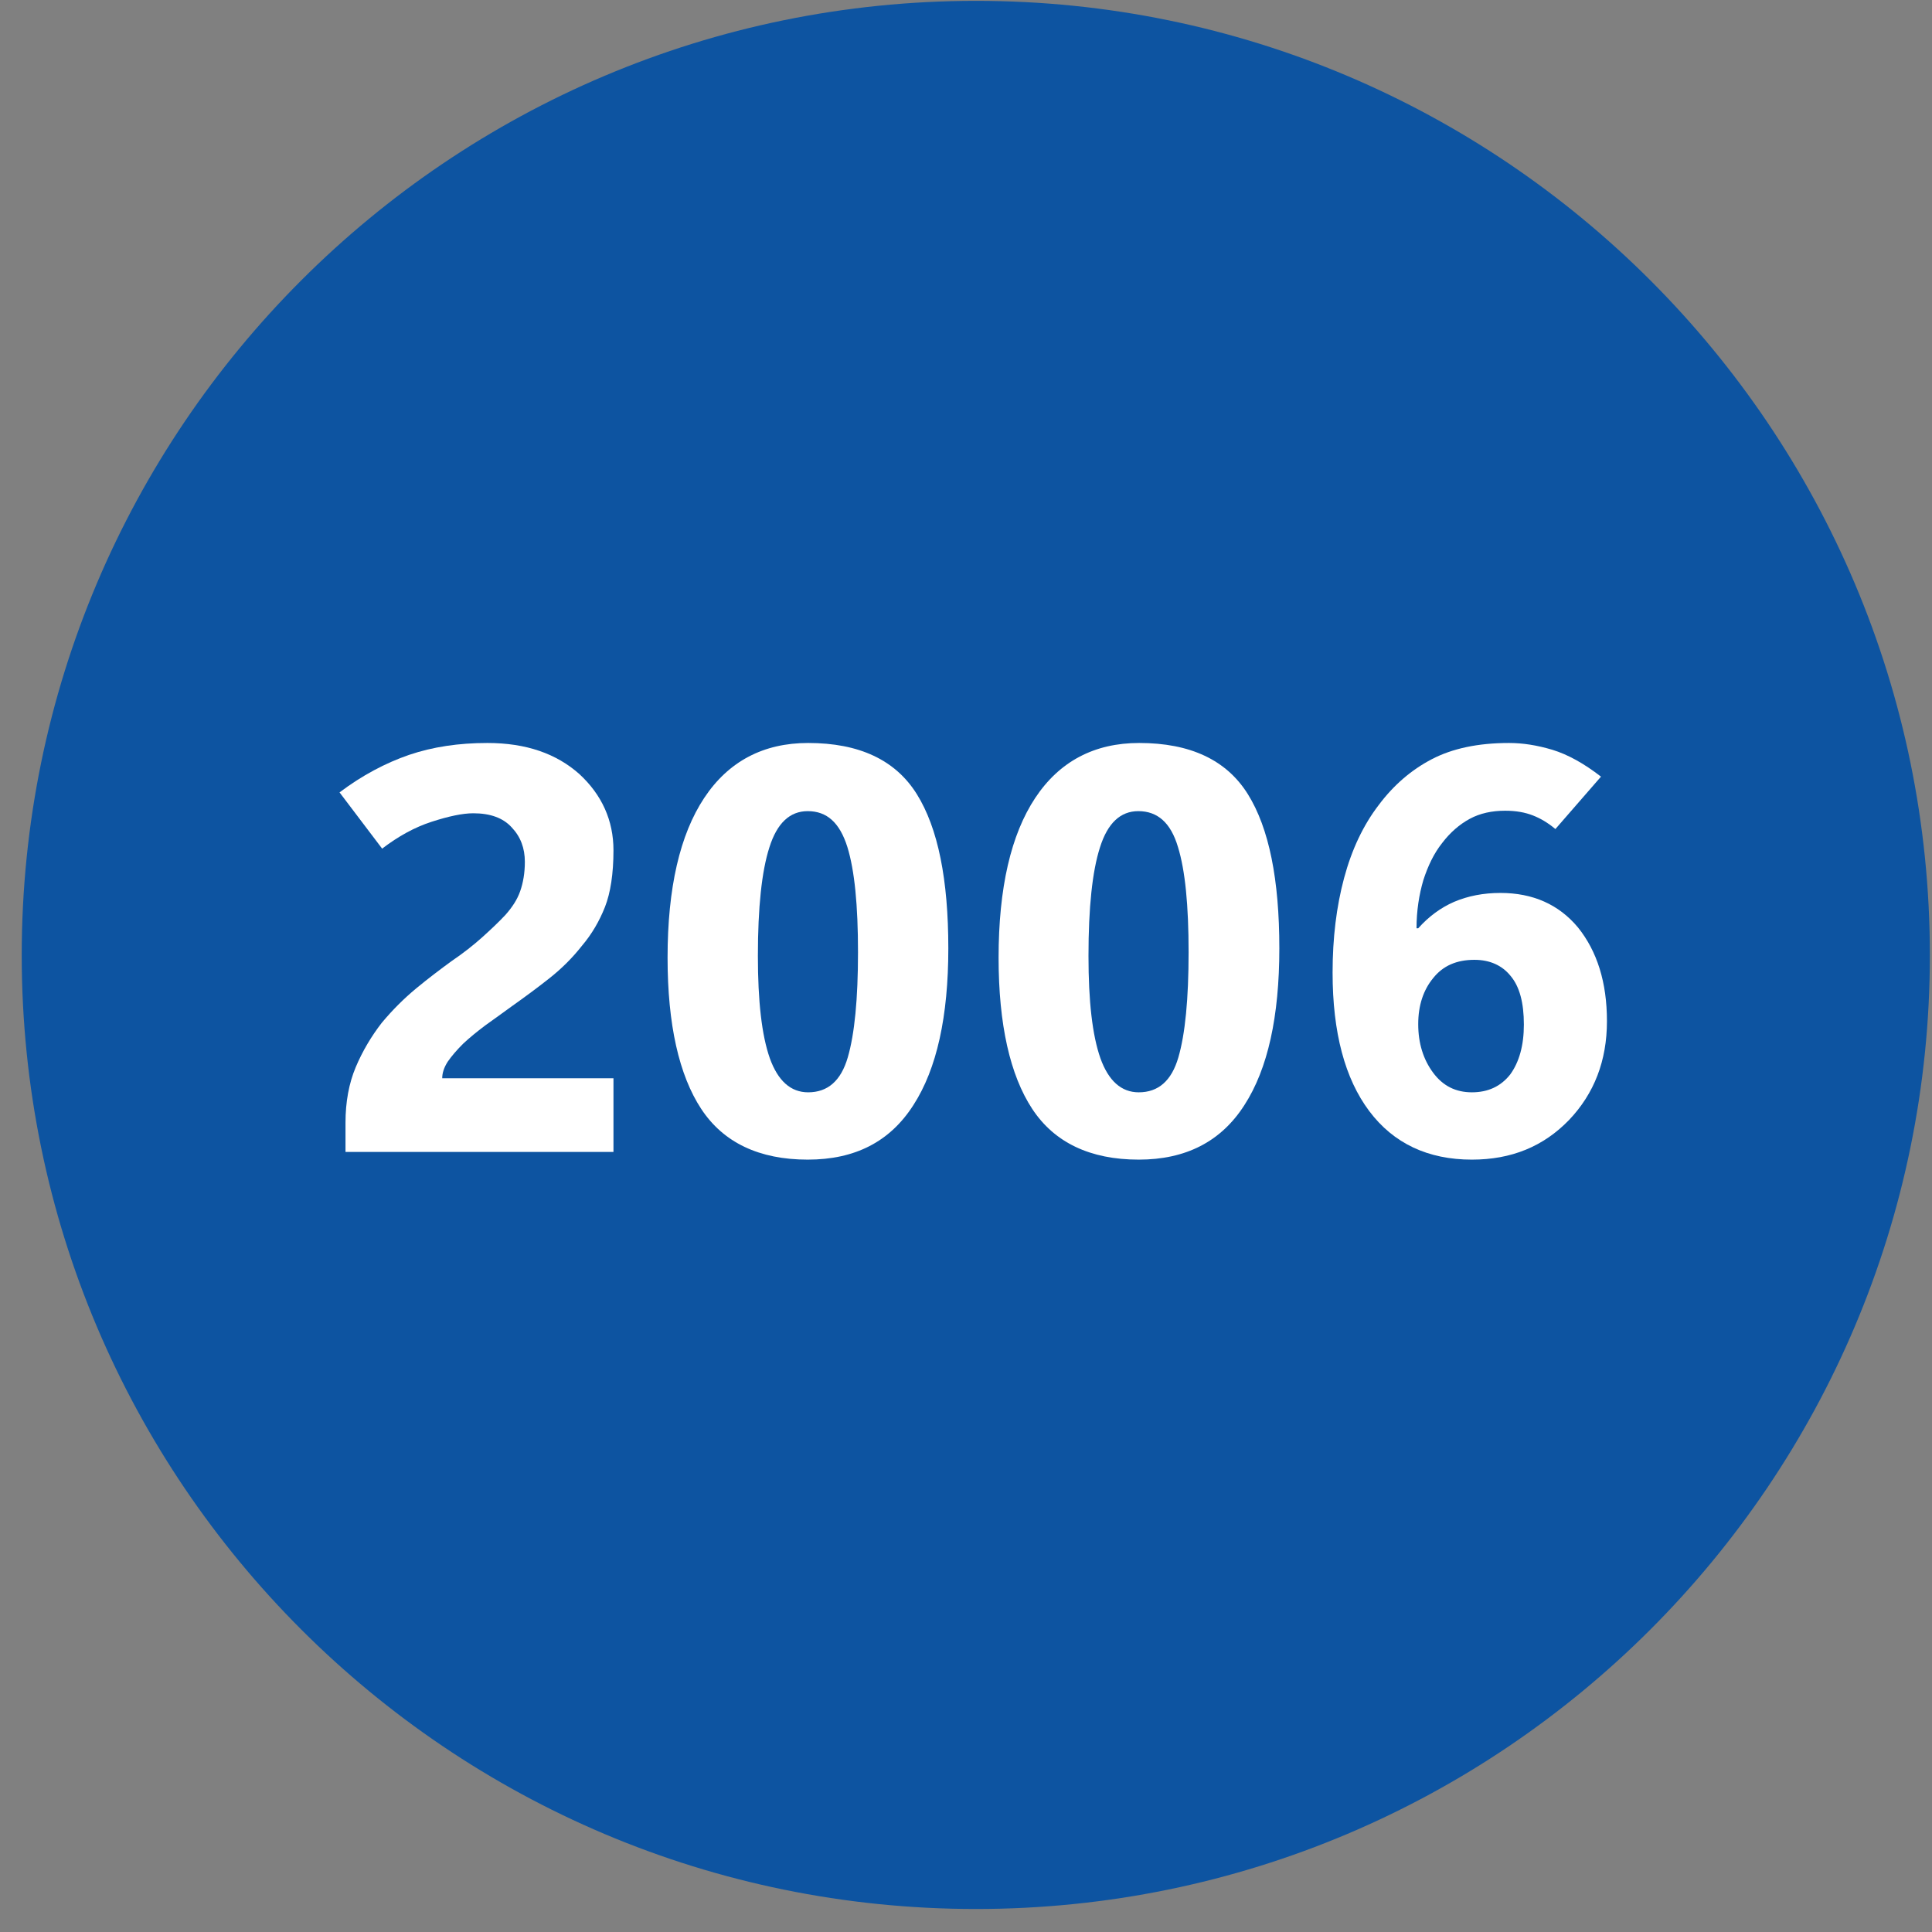
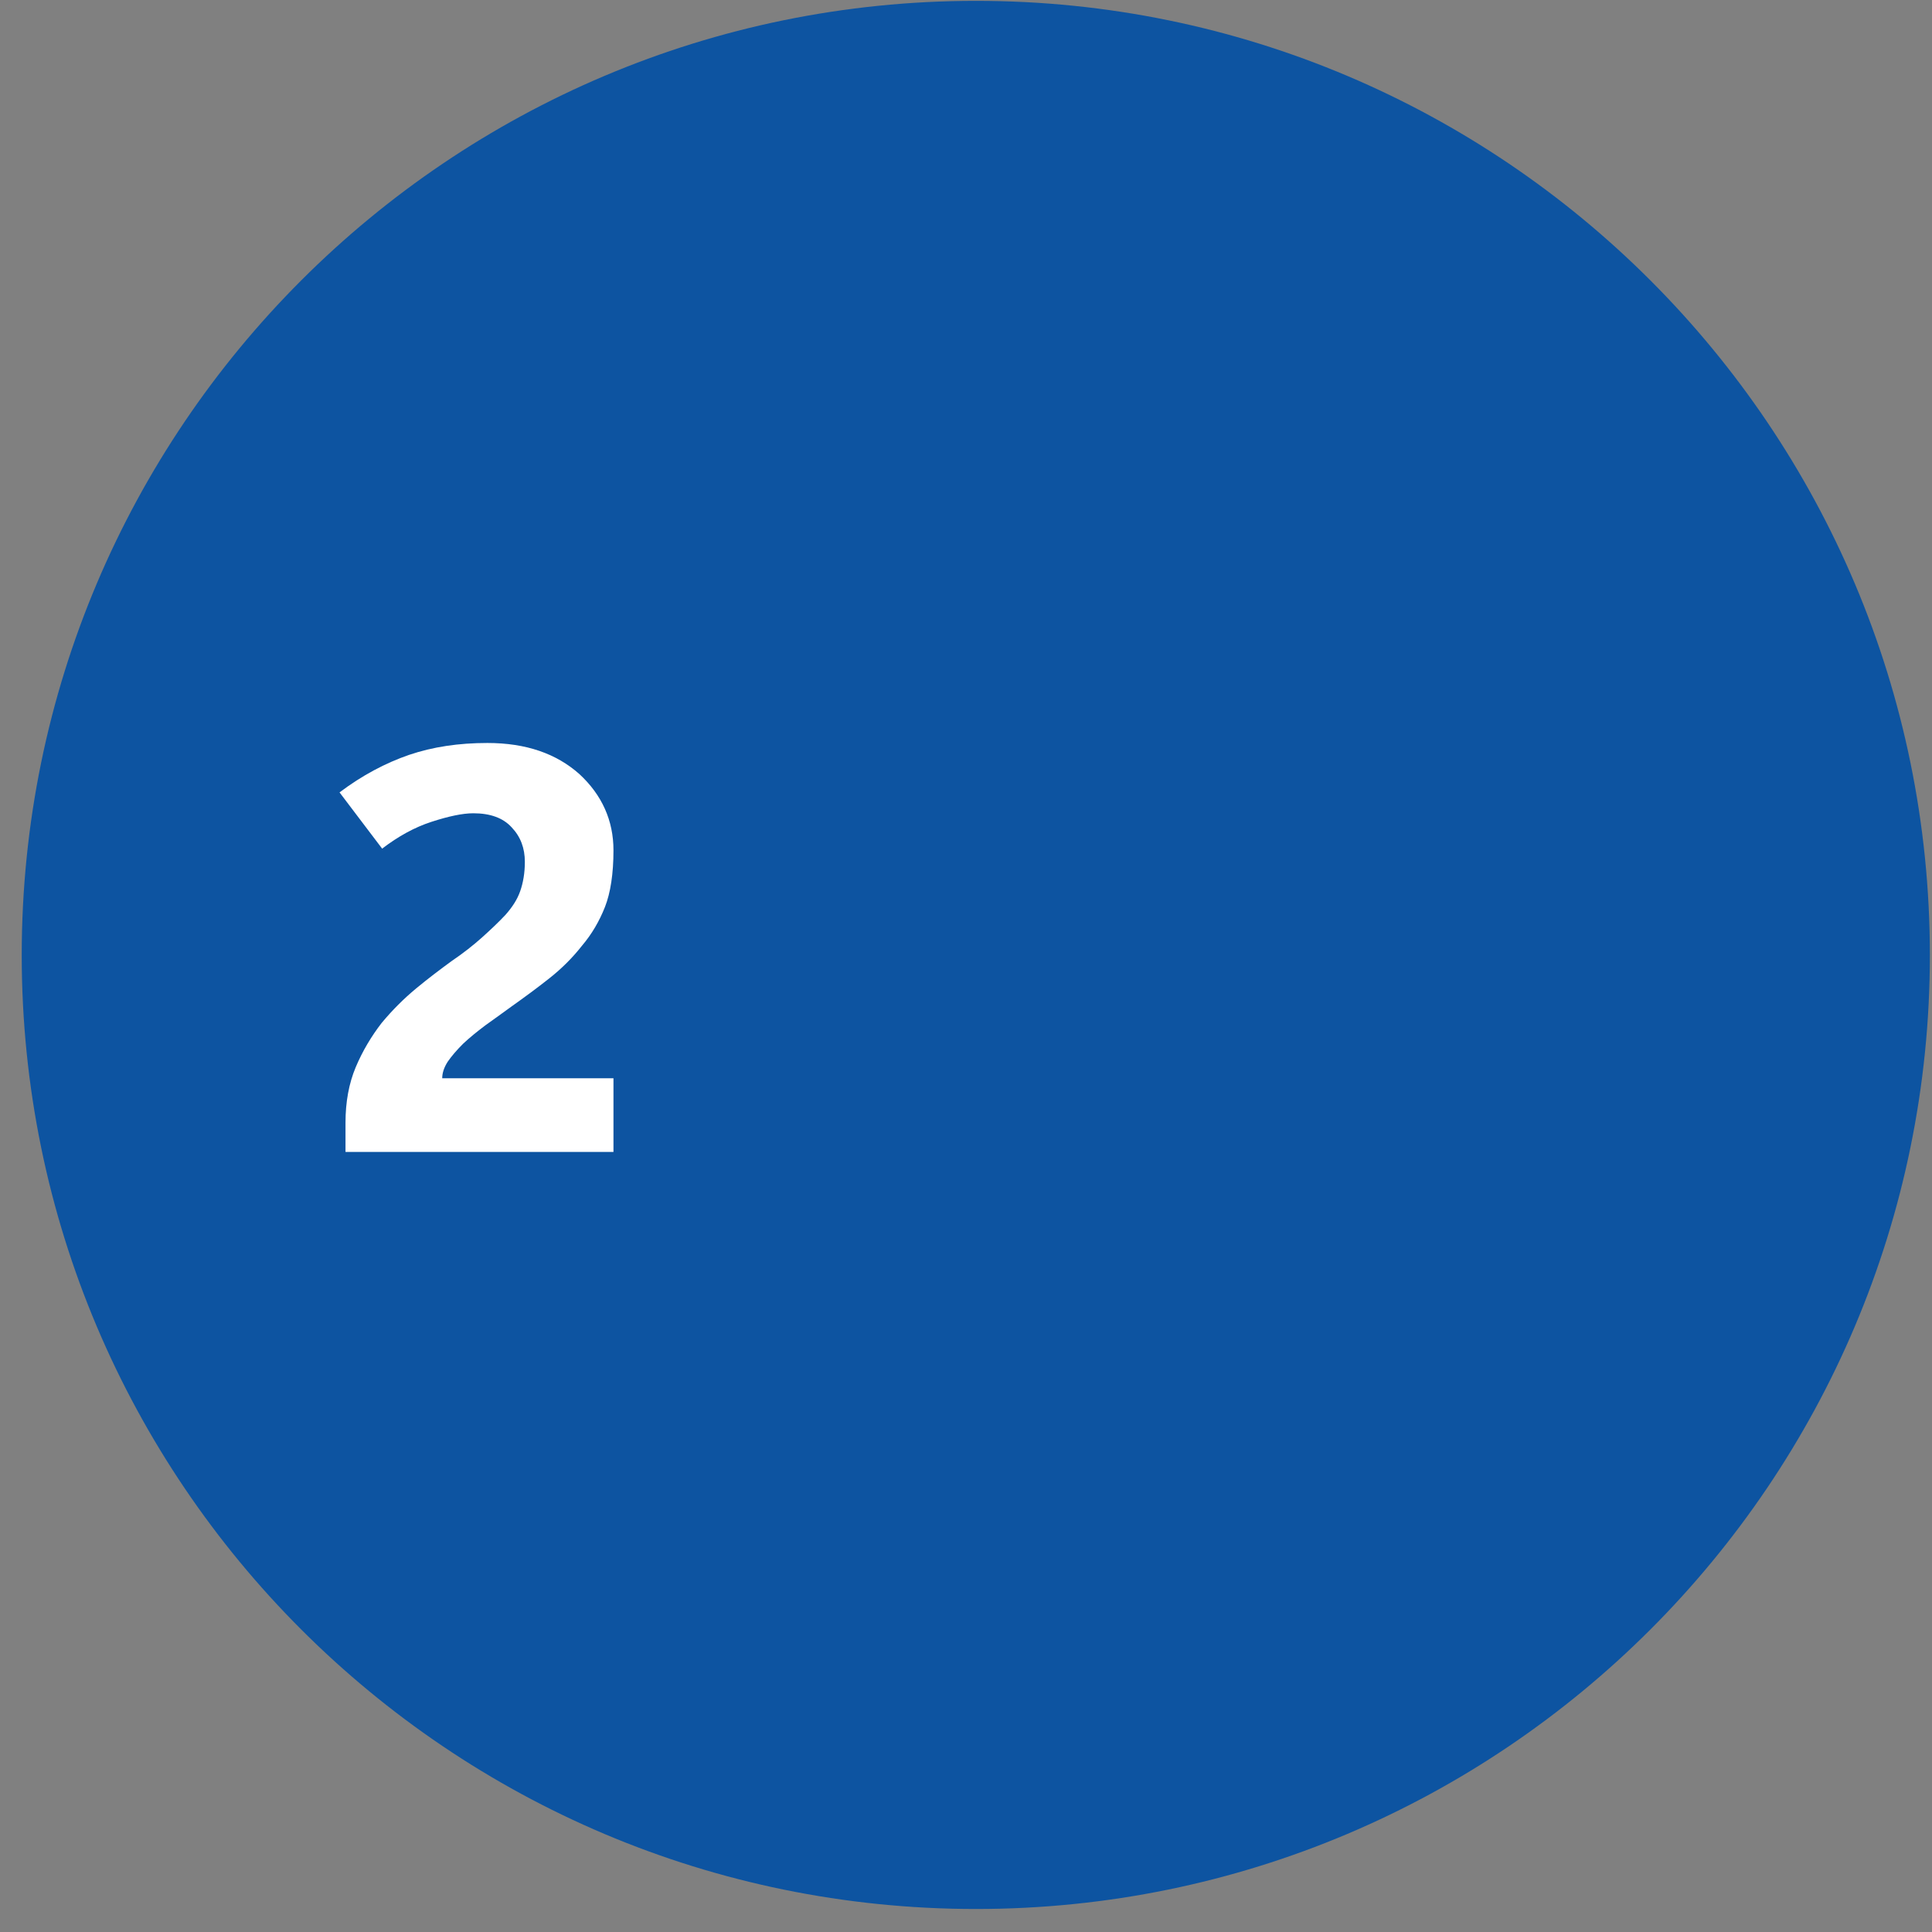
<svg xmlns="http://www.w3.org/2000/svg" version="1.1" id="Ebene_1" x="0px" y="0px" viewBox="0 0 453.5 453.5" style="enable-background:new 0 0 453.5 453.5;" xml:space="preserve">
  <rect x="0" y="0" width="453.5" height="453.5" fill="#808080" stroke="none" />
  <style type="text/css">
	.st0{fill:#0D54A1;}
	.st1{fill:#FFFFFF;}
</style>
  <path class="st0" d="M229.1,448.1L229.1,448.1C105.4,448.1,5.1,347.8,5.1,224.2v0C5.1,100.5,105.4,0.2,229.1,0.2h0  C352.7,0.2,453,100.5,453,224.2v0C453,347.8,352.7,448.1,229.1,448.1z" />
  <g>
    <g>
      <path class="st1" d="M81.1,270.6v-7.1c0-4.8,0.8-9.2,2.4-13s3.7-7.3,6.1-10.4c2.5-3,5.2-5.7,8.1-8.1s5.7-4.5,8.3-6.4    c2.8-1.9,5.2-3.8,7.2-5.6c2-1.8,3.8-3.5,5.4-5.2c1.6-1.8,2.8-3.6,3.5-5.6c0.7-2,1.1-4.3,1.1-6.9c0-3.2-1-5.9-3.1-8.1    c-2-2.2-5-3.3-9-3.3c-2.5,0-5.8,0.7-9.8,2s-7.8,3.4-11.6,6.3l-10-13.2c5.3-4,10.8-6.9,16.3-8.8c5.6-1.9,11.7-2.8,18.4-2.8    c9.1,0,16.2,2.5,21.6,7.3c5.3,4.9,8,10.9,8,17.9c0,5.5-0.7,10-2,13.3c-1.3,3.3-3.1,6.4-5.4,9.1c-2.2,2.8-4.7,5.3-7.6,7.6    c-2.9,2.3-5.9,4.5-9,6.7c-2.1,1.5-4.1,3-6.1,4.4c-2,1.5-3.7,2.9-5.2,4.3c-1.5,1.5-2.7,2.9-3.6,4.2c-0.9,1.4-1.3,2.7-1.3,3.9H144    v17.3H81.1z" />
-       <path class="st1" d="M189.6,272.2c-11.4,0-19.8-4-25-11.9s-7.9-19.8-7.9-35.5c0-16.4,2.9-28.9,8.6-37.5    c5.7-8.6,13.9-12.9,24.4-12.9c12,0,20.5,4,25.5,12c5,8,7.4,20.1,7.4,36.2c0,16-2.7,28.3-8.2,36.8    C208.9,268,200.7,272.2,189.6,272.2z M189.6,190.4c-4.2,0-7.2,2.8-9,8.5c-1.8,5.6-2.7,14.1-2.7,25.5c0,10.6,0.9,18.6,2.8,24    c1.9,5.3,4.9,8,9,8c4.6,0,7.7-2.7,9.3-8.2c1.6-5.5,2.4-13.7,2.4-24.7c0-11-0.8-19.2-2.5-24.7C197.1,193.1,194.1,190.4,189.6,190.4    z" />
-       <path class="st1" d="M267.3,272.2c-11.4,0-19.8-4-25-11.9s-7.9-19.8-7.9-35.5c0-16.4,2.9-28.9,8.6-37.5    c5.7-8.6,13.9-12.9,24.4-12.9c12,0,20.5,4,25.5,12c5,8,7.4,20.1,7.4,36.2c0,16-2.7,28.3-8.2,36.8    C286.6,268,278.3,272.2,267.3,272.2z M267.2,190.4c-4.2,0-7.2,2.8-9,8.5c-1.8,5.6-2.7,14.1-2.7,25.5c0,10.6,0.9,18.6,2.8,24    c1.9,5.3,4.9,8,9,8c4.6,0,7.7-2.7,9.3-8.2c1.6-5.5,2.4-13.7,2.4-24.7c0-11-0.8-19.2-2.5-24.7C274.8,193.1,271.7,190.4,267.2,190.4    z" />
-       <path class="st1" d="M377.2,239.7c0,9.3-3,17-8.9,23.2c-6,6.2-13.5,9.3-22.8,9.3c-10.3,0-18.4-3.8-24.1-11.4s-8.6-18.4-8.6-32.5    c0-8.1,0.9-15.5,2.7-22.2c1.8-6.7,4.5-12.4,8.1-17.1c3.5-4.7,7.7-8.3,12.5-10.8c4.8-2.5,10.8-3.8,18.1-3.8c3.2,0,6.5,0.5,10.2,1.6    c3.6,1.1,7.4,3.2,11.4,6.3l-10.7,12.3c-1.8-1.5-3.5-2.5-5.3-3.2c-1.8-0.7-3.9-1.1-6.5-1.1c-3.1,0-5.9,0.6-8.3,1.9    c-2.4,1.3-4.6,3.2-6.5,5.7c-1.9,2.4-3.3,5.3-4.4,8.7c-1,3.4-1.6,7.2-1.6,11.3h0.4c2.4-2.7,5.2-4.8,8.4-6.2    c3.3-1.4,6.9-2.1,10.9-2.1c7.6,0,13.7,2.7,18.2,8.1C374.9,223.3,377.2,230.6,377.2,239.7z M357.7,240.5c0-5.1-1-8.9-3.1-11.4    c-2-2.5-4.9-3.8-8.5-3.8c-4.2,0-7.4,1.4-9.7,4.3c-2.3,2.8-3.5,6.4-3.5,10.8c0,4.5,1.2,8.3,3.5,11.4c2.3,3.1,5.3,4.6,9.1,4.6    c3.8,0,6.8-1.4,9-4.2C356.6,249.3,357.7,245.4,357.7,240.5z" />
    </g>
  </g>
</svg>